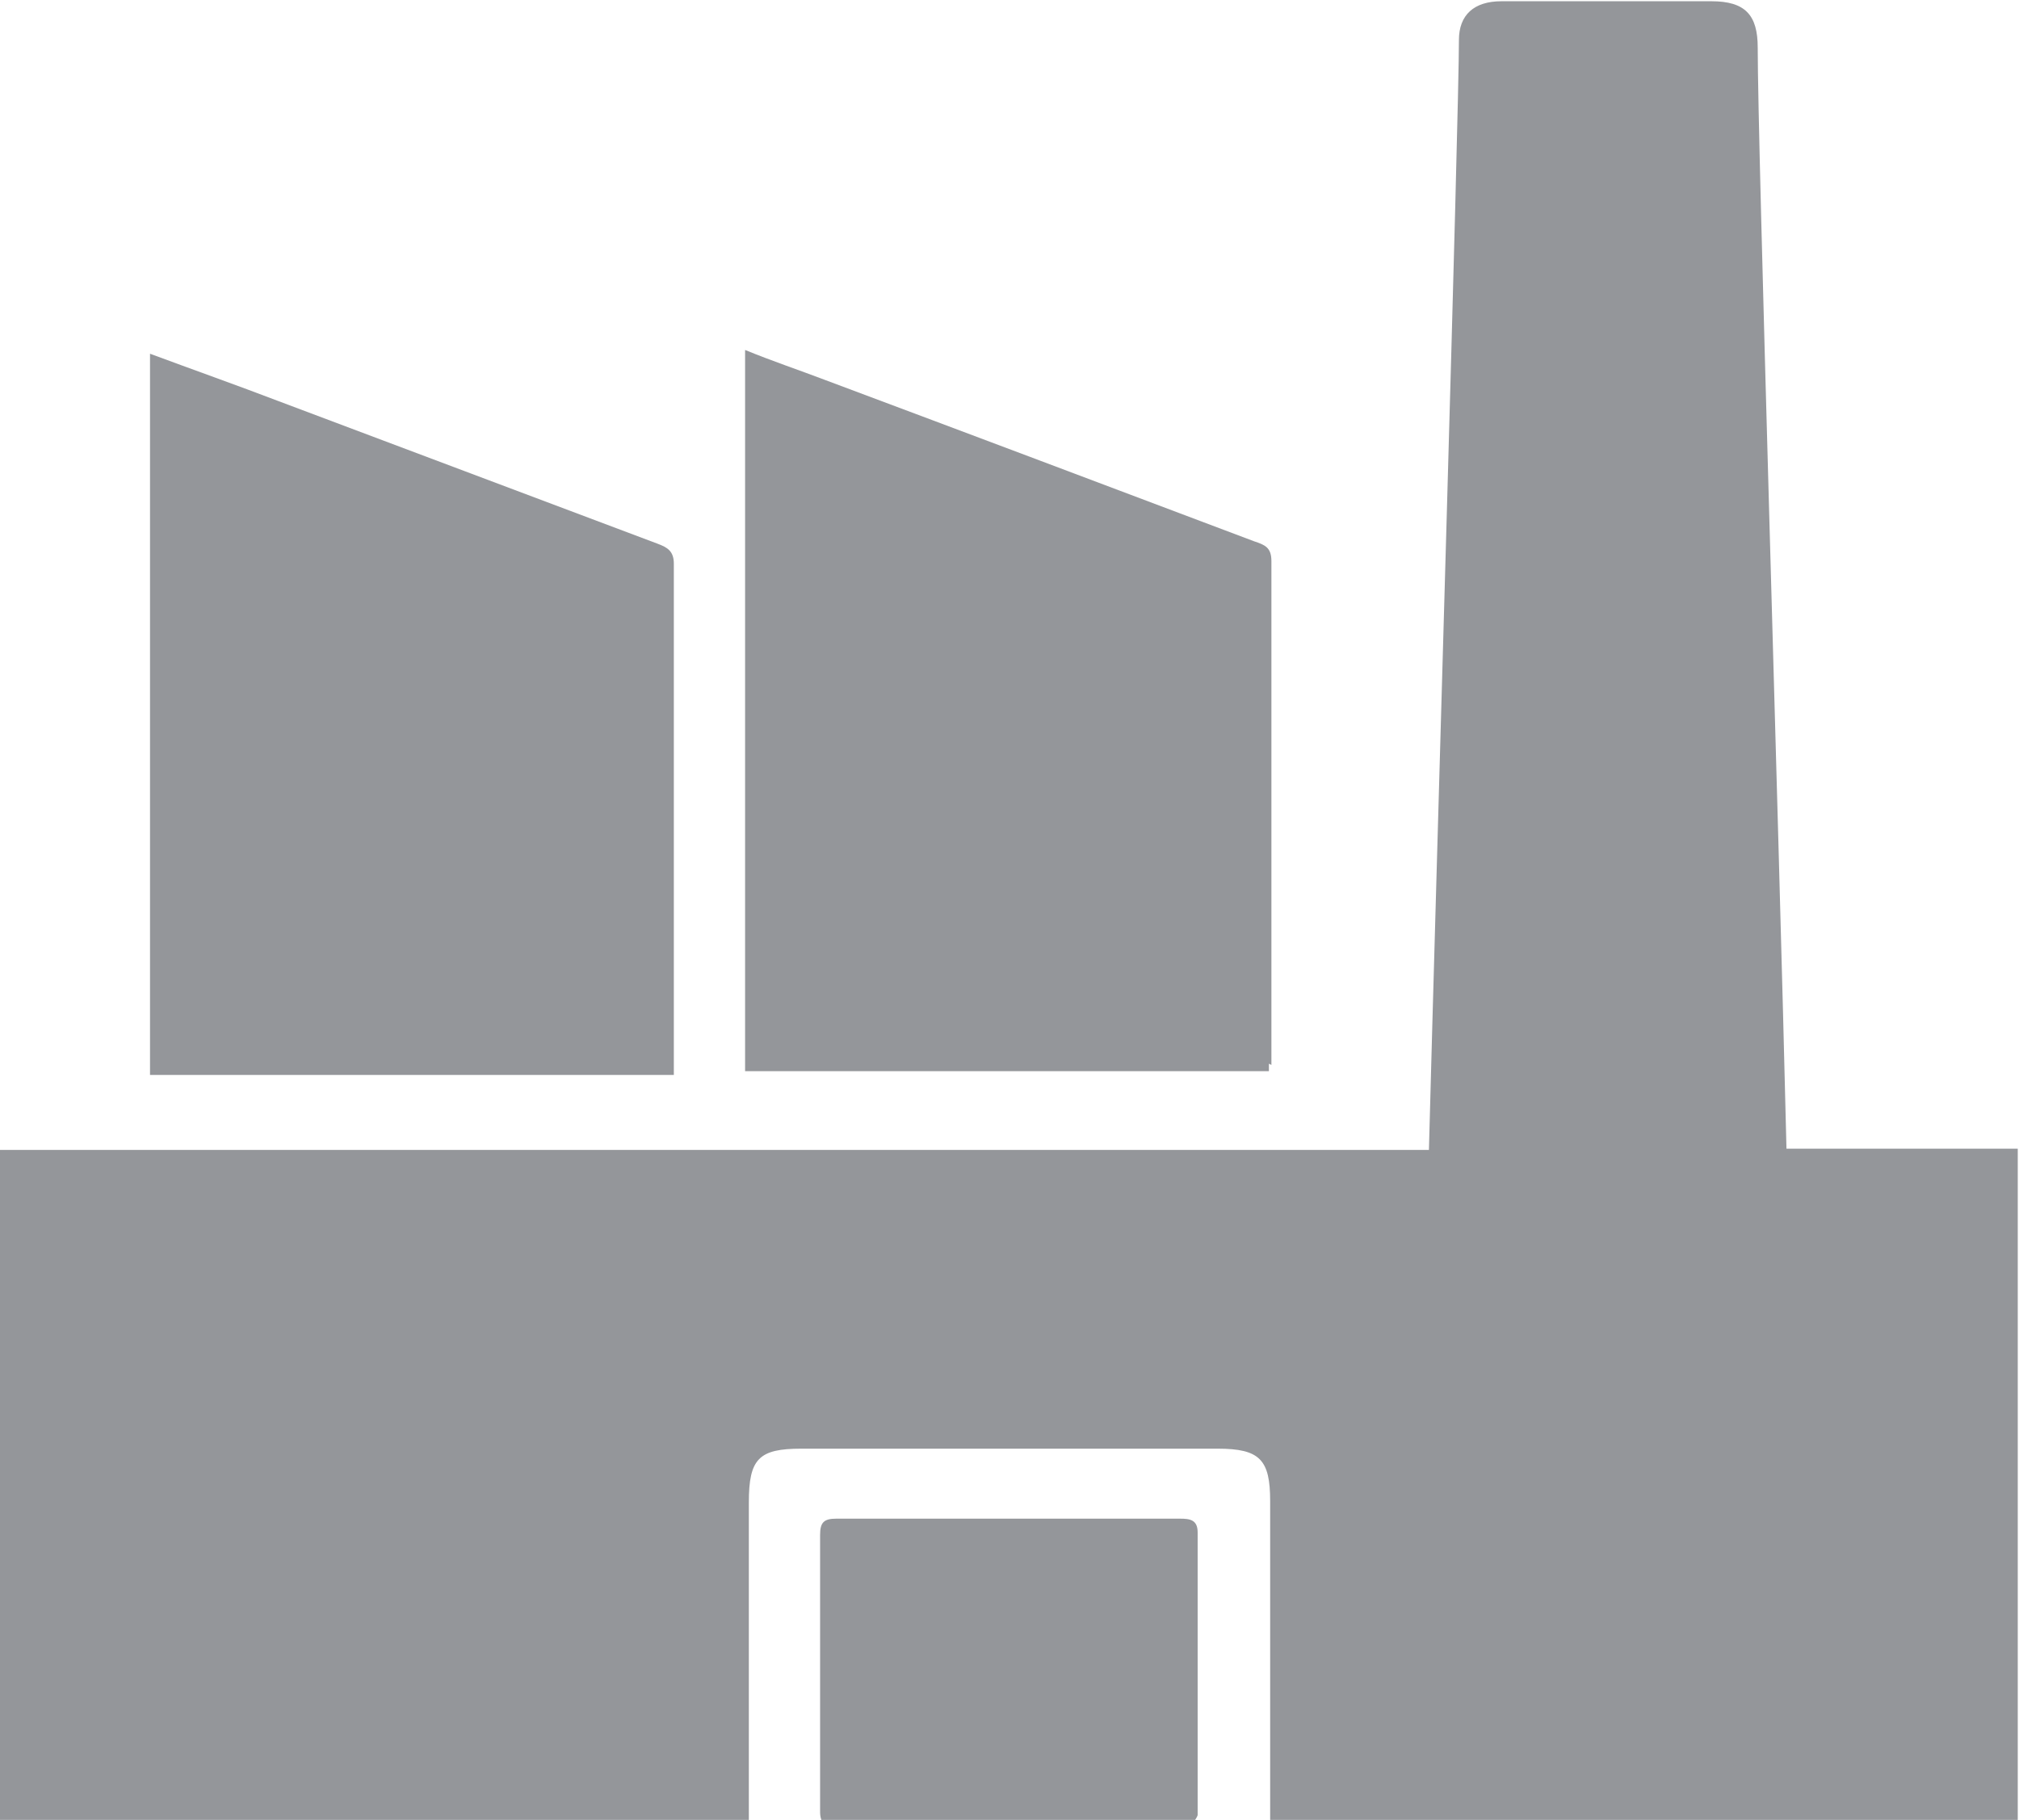
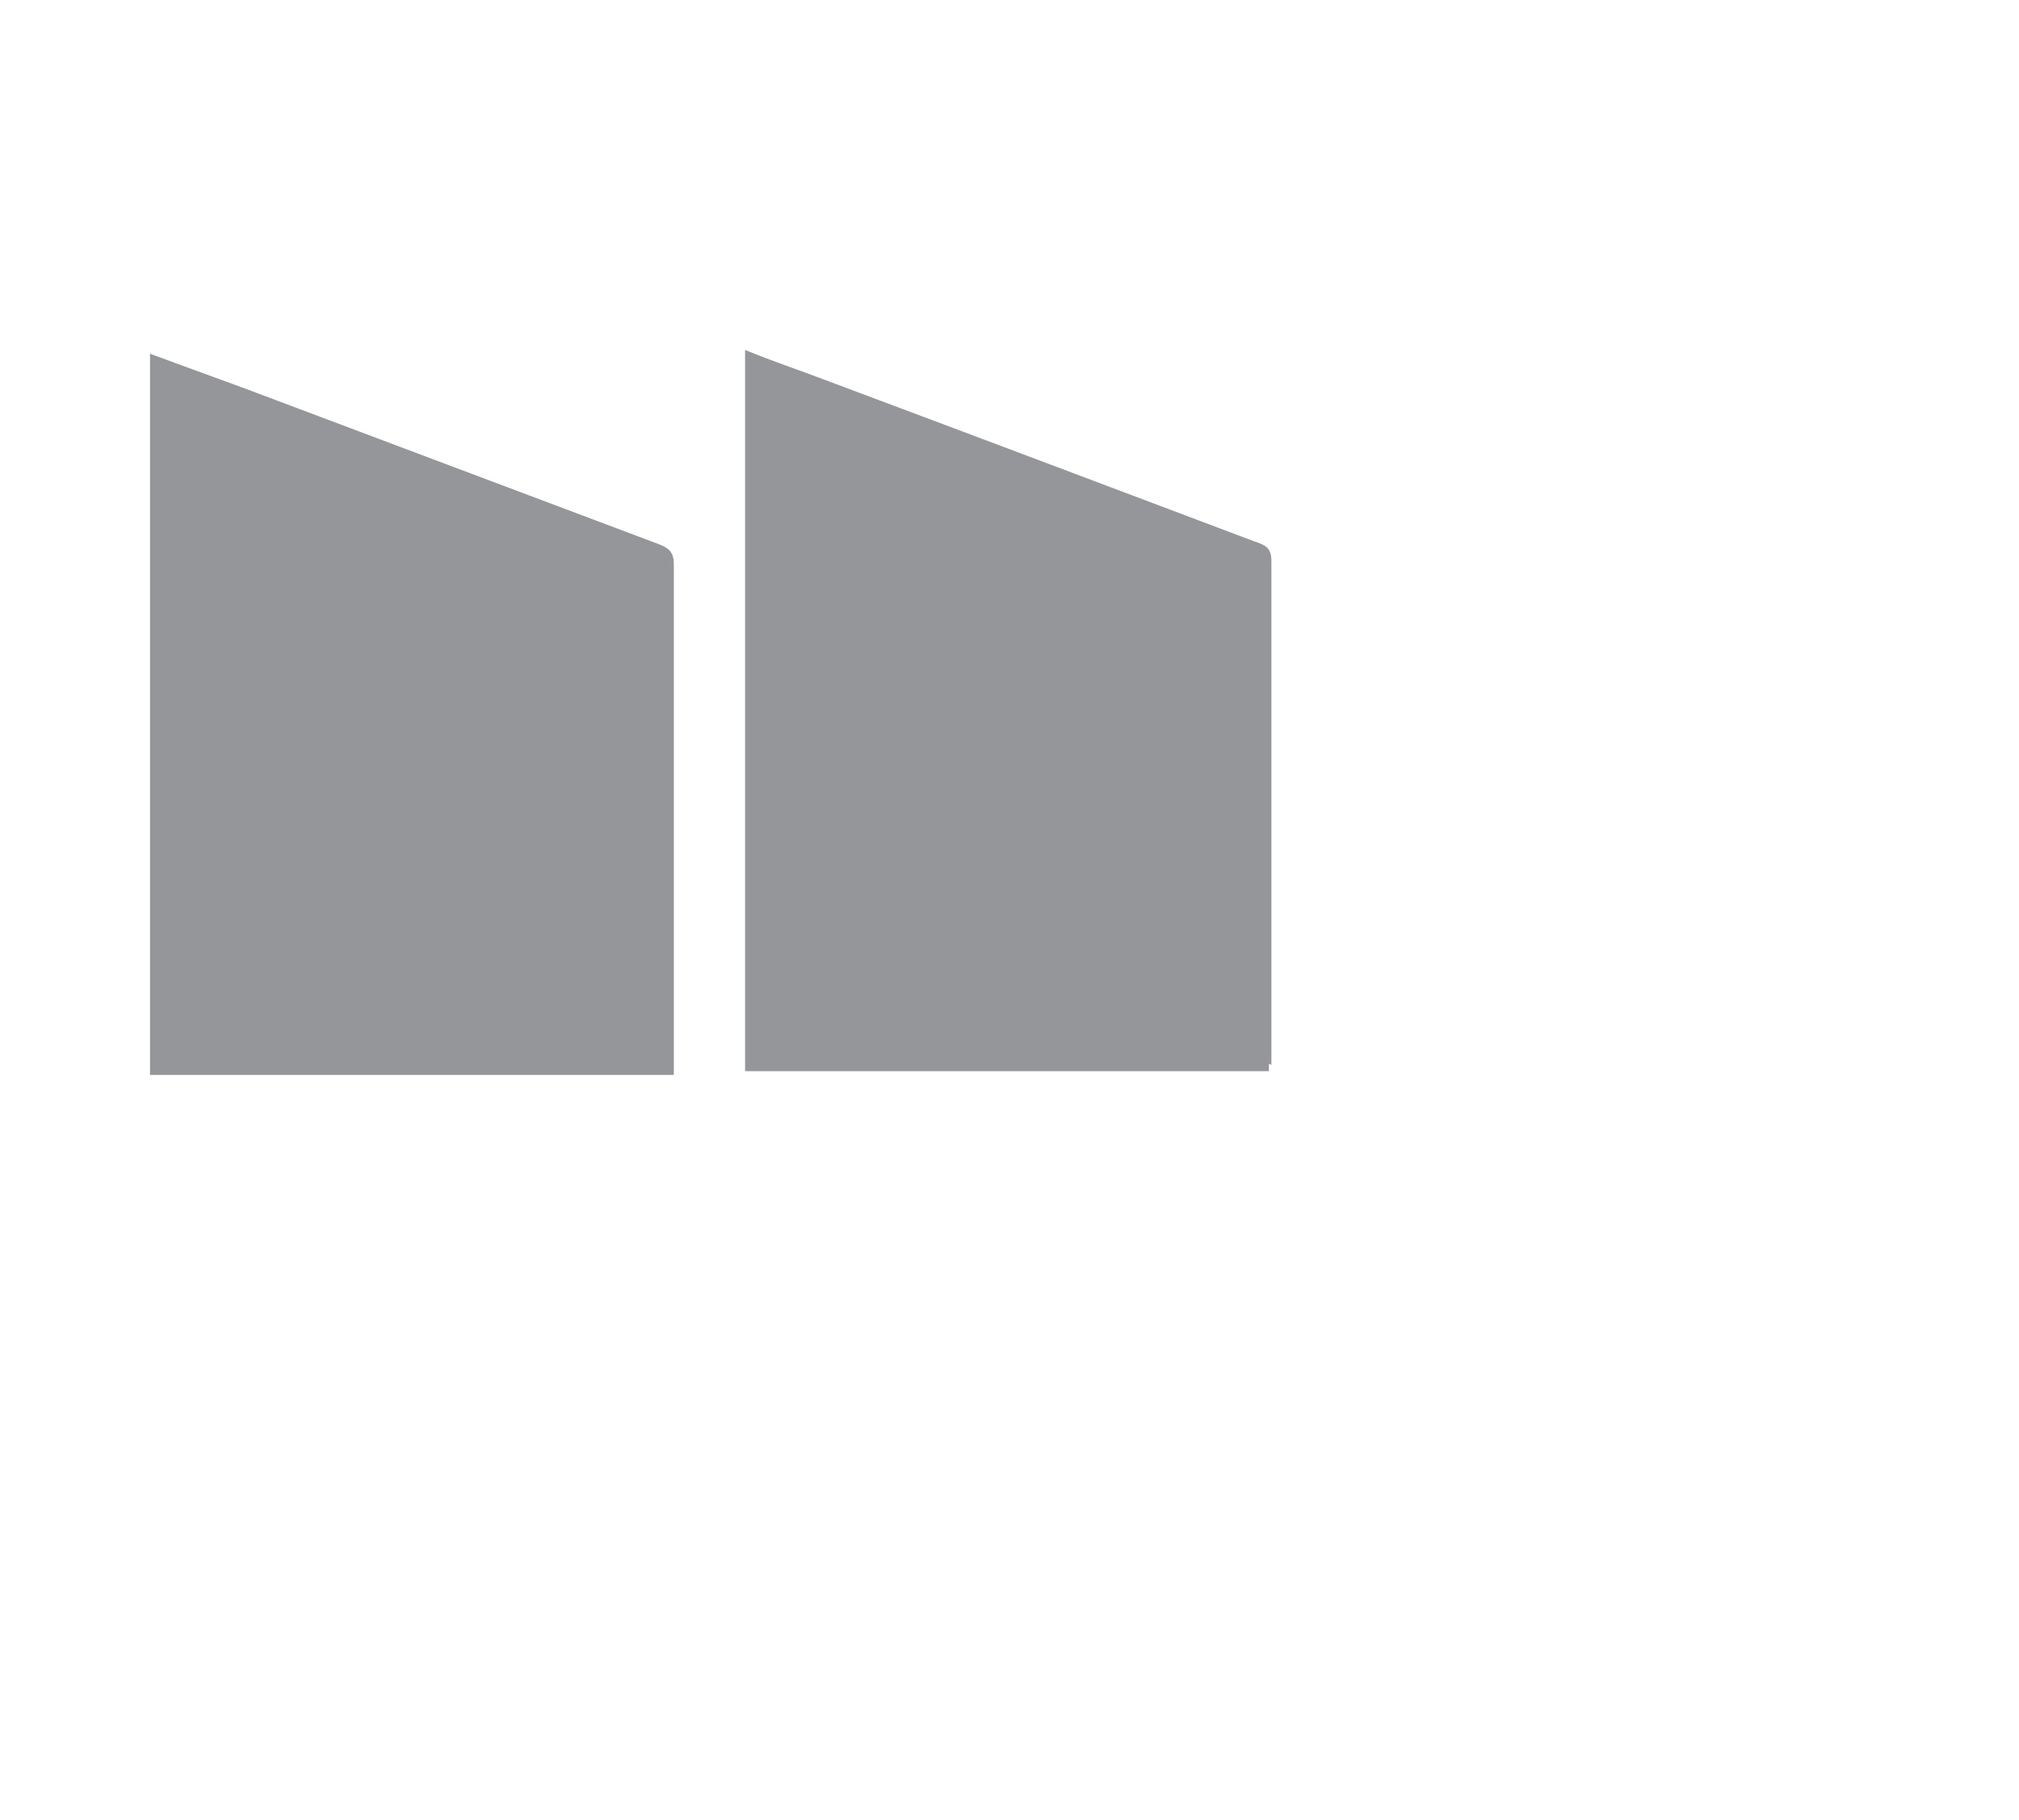
<svg xmlns="http://www.w3.org/2000/svg" id="uuid-72679692-31f9-41f3-a7fb-aba6964aa479" data-name="Calque 2" viewBox="0 0 16.15 14.56">
  <g id="uuid-2235f3d9-d405-4073-afeb-c96c39dfb72b" data-name="Calque 1">
-     <path d="m14.29,9.19c-.06-2.53-.23-8.02-.23-8.81,0-.26-.1-.37-.37-.37-.26,0-.53,0-.79,0-.3,0-.59,0-.89,0-.22,0-.34.11-.34.31,0,.6-.18,6.6-.24,8.88H0v5.37h5.99v-.21c0-.78,0-1.56,0-2.34,0-.35.08-.43.42-.43,1.11,0,2.22,0,3.33,0,.34,0,.42.09.42.42,0,.79,0,1.58,0,2.37,0,.06,0,.12,0,.18h5.98v-5.37h-1.86Z" style="fill: #94969a;" />
    <path d="m10.17,8.52c0-1.76,0-2.26,0-4.03,0-.11-.05-.13-.14-.16-1.14-.43-2.28-.86-3.43-1.29-.21-.08-.42-.15-.64-.24v5.77h4.19s0-.04,0-.06" style="fill: #94969a;" />
    <path d="m5.39,8.5c0-1.75,0-2.24,0-3.99,0-.1-.05-.13-.13-.16-1.01-.38-2.02-.76-3.03-1.14-.34-.13-.68-.25-1.03-.38v5.77h4.19s0-.06,0-.09" style="fill: #94969a;" />
-     <path d="m9.45,12.15c-.92,0-1.84,0-2.76,0-.1,0-.13.03-.13.13,0,.74,0,1.47,0,2.21,0,.02,0,.04.01.07h2.99s.02-.03.02-.04c0-.75,0-1.51,0-2.26,0-.1-.06-.11-.14-.11" style="fill: #94969a;" />
  </g>
</svg>